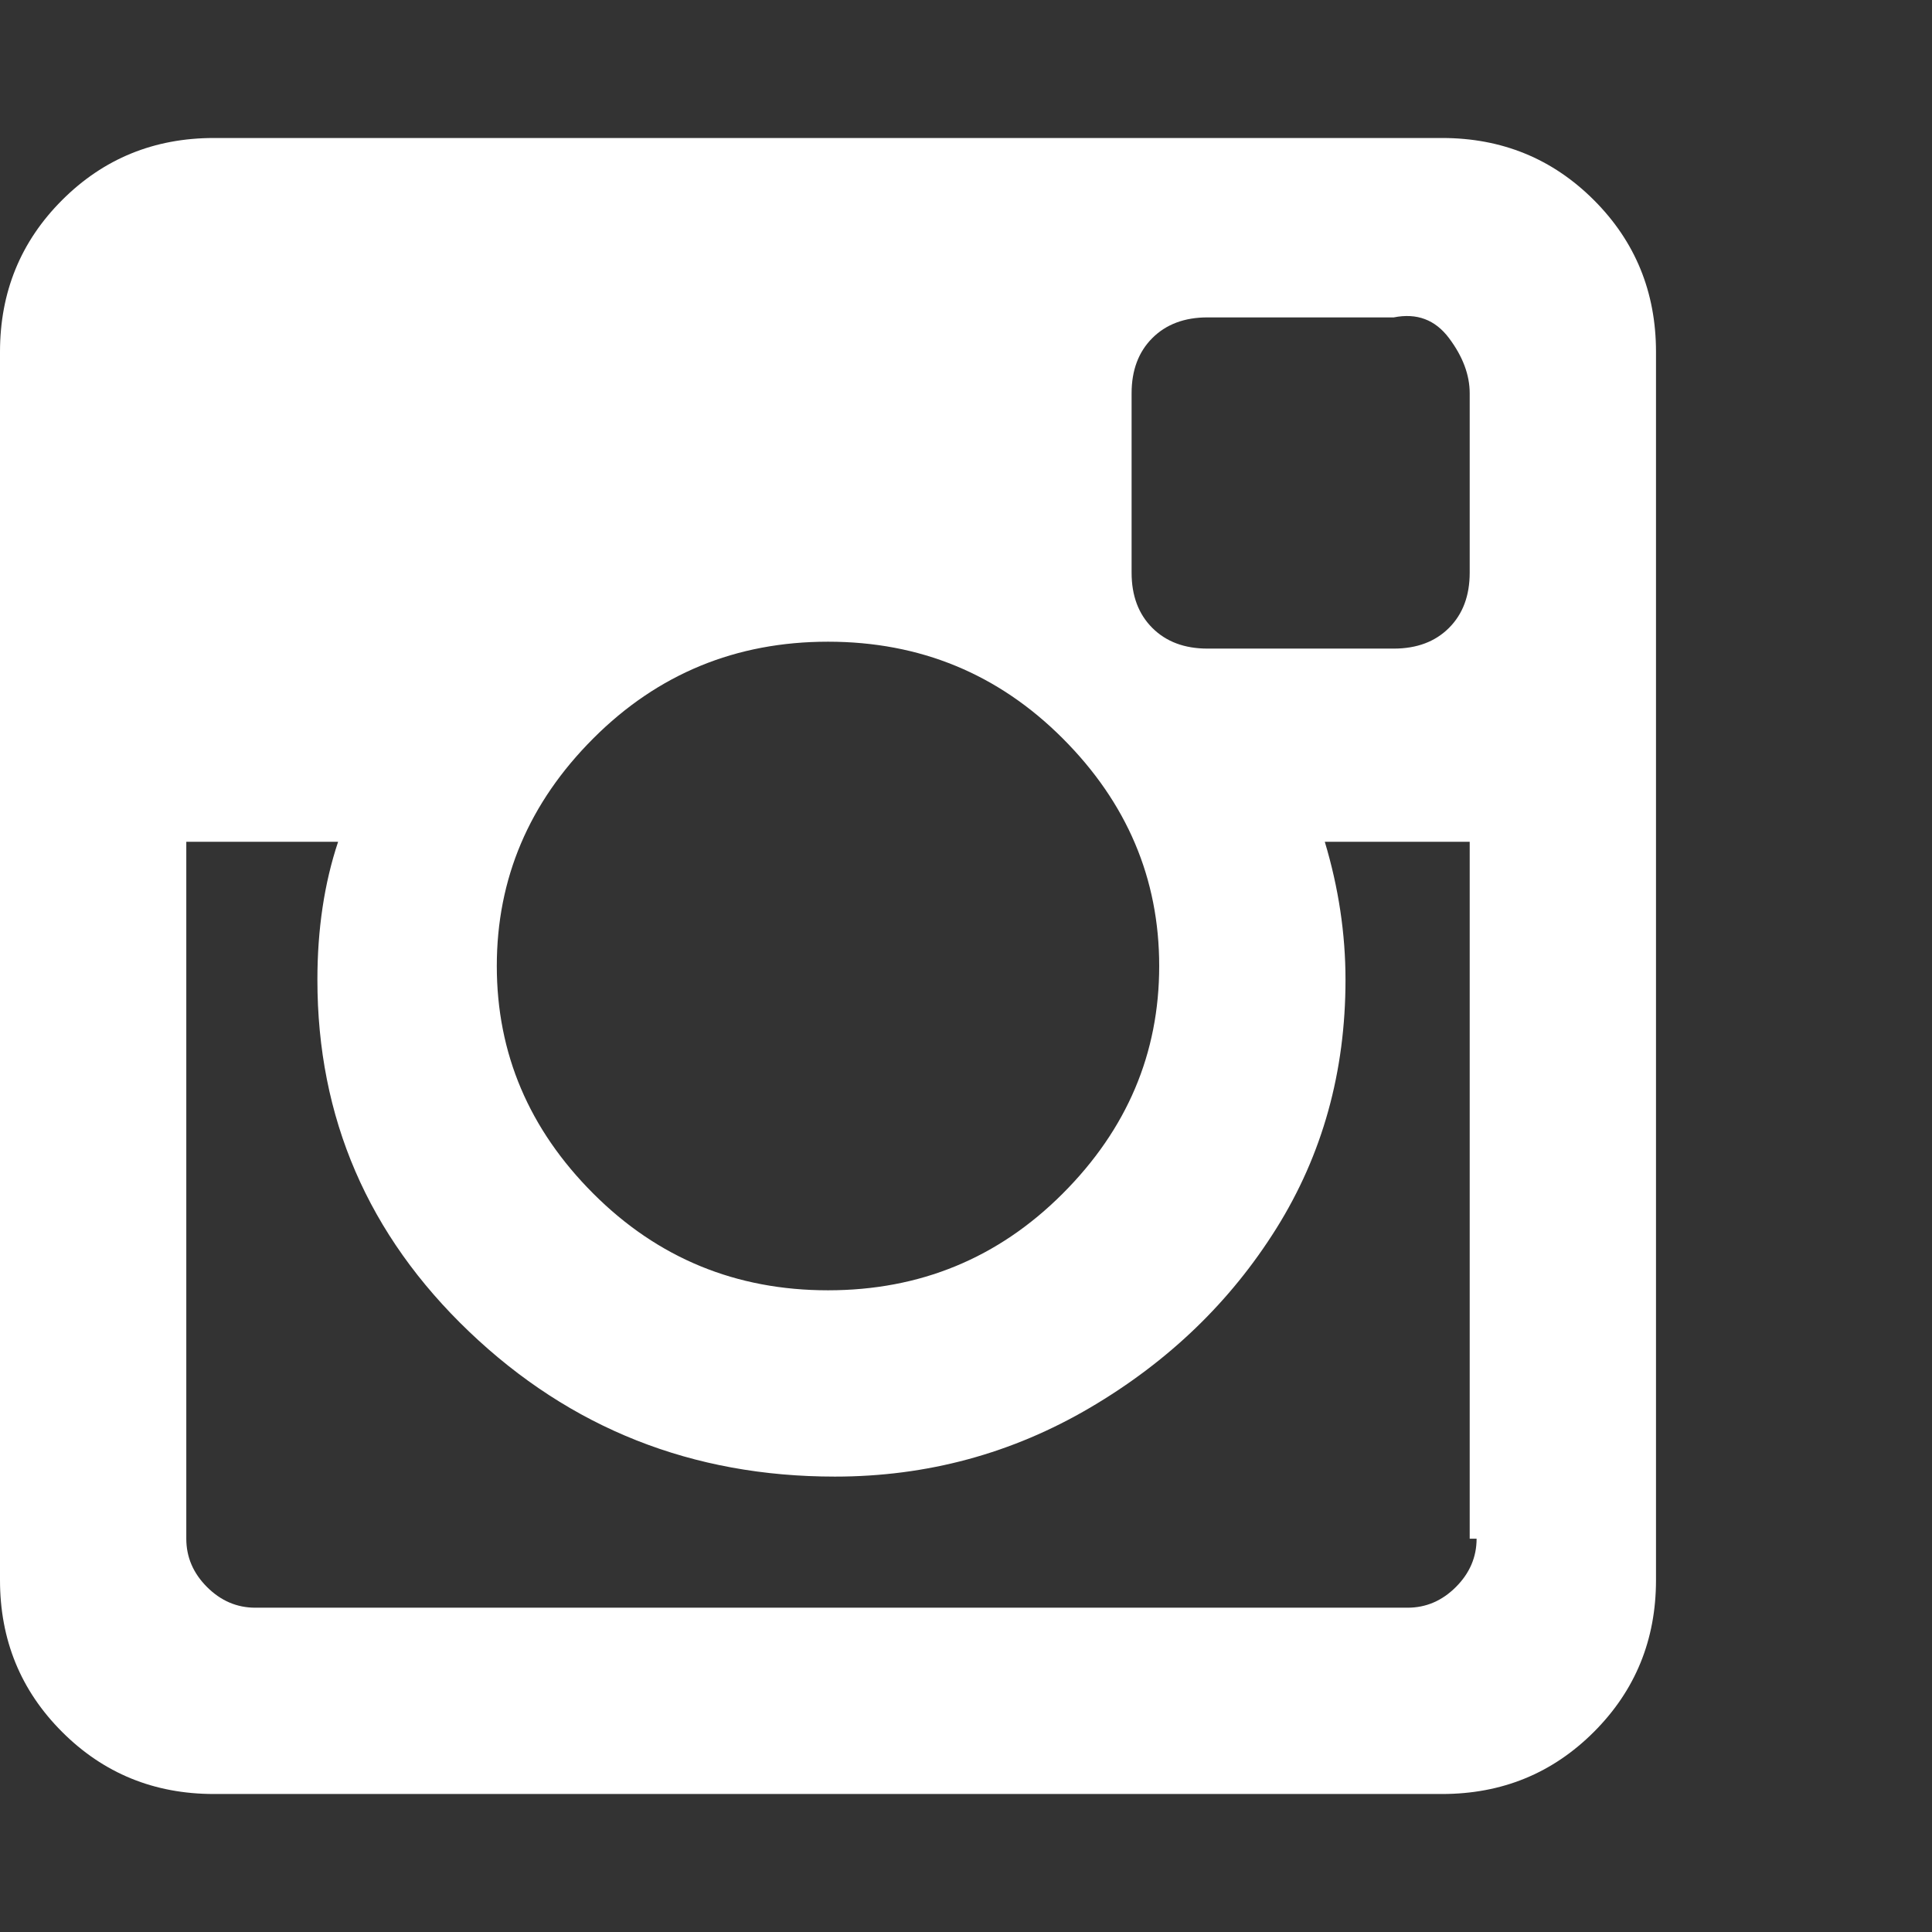
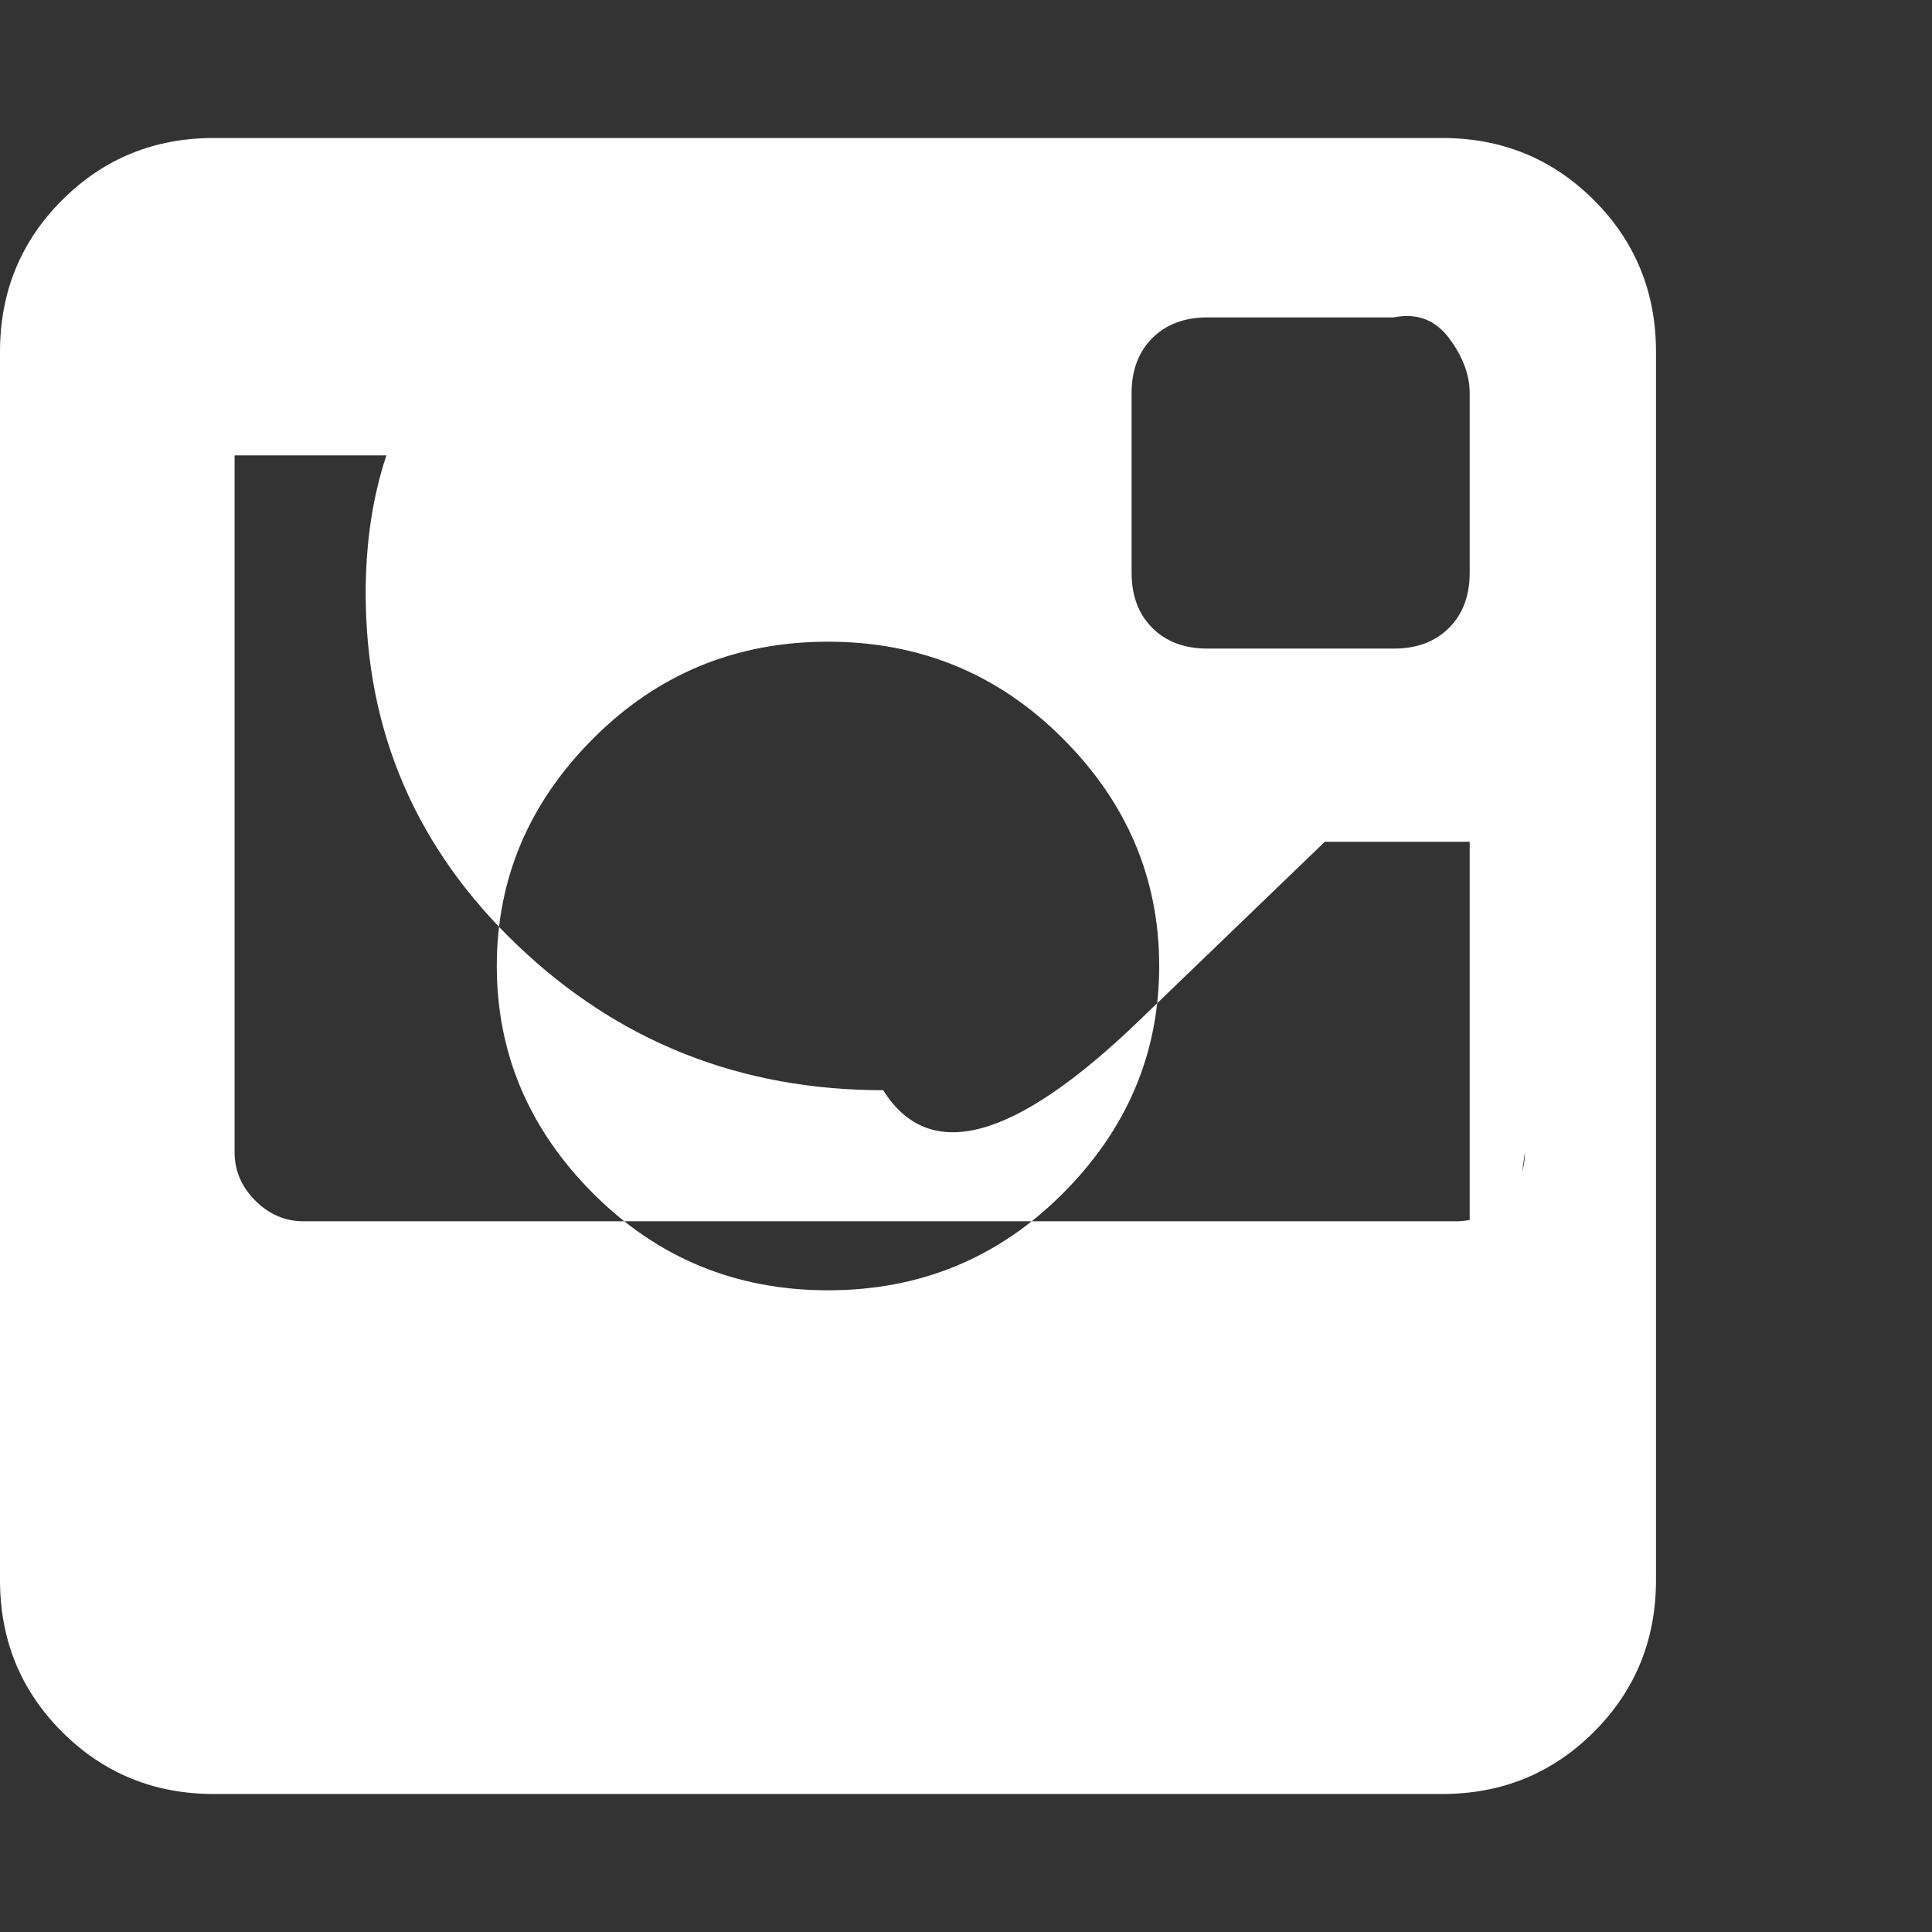
<svg xmlns="http://www.w3.org/2000/svg" version="1.1" width="28" height="28" viewBox="0 0 28 28">
  <rect x="0" y="0" width="28" height="28" fill="#333333" stroke="none" />
-   <path d="M21.3 22.3v-10.1h-2.1q0.3 1 0.3 2 0 2-1 3.6t-2.7 2.6-3.7 1q-3.1 0-5.3-2.1t-2.2-5.1q0-1.1 0.3-2h-2.2v10.1q0 0.4 0.3 0.7t0.7 0.3h16.7q0.4 0 0.7-0.3t0.3-0.7zM16.8 14q0-1.9-1.4-3.3t-3.4-1.4q-2 0-3.4 1.4t-1.4 3.3 1.4 3.3 3.4 1.4q2 0 3.4-1.4t1.4-3.3zM21.3 8.3v-2.6q0-0.4-0.3-0.8t-0.8-0.3h-2.7q-0.5 0-0.8 0.3t-0.3 0.8v2.6q0 0.5 0.3 0.8t0.8 0.3h2.7q0.5 0 0.8-0.3t0.3-0.8zM24 5.1v17.8q0 1.3-0.9 2.2t-2.2 0.9h-17.8q-1.3 0-2.2-0.9t-0.9-2.2v-17.8q0-1.3 0.9-2.2t2.2-0.9h17.8q1.3 0 2.2 0.9t0.9 2.2z" fill="#ffffff" />
+   <path d="M21.3 22.3v-10.1h-2.1t-2.7 2.6-3.7 1q-3.1 0-5.3-2.1t-2.2-5.1q0-1.1 0.3-2h-2.2v10.1q0 0.4 0.3 0.7t0.7 0.3h16.7q0.4 0 0.7-0.3t0.3-0.7zM16.8 14q0-1.9-1.4-3.3t-3.4-1.4q-2 0-3.4 1.4t-1.4 3.3 1.4 3.3 3.4 1.4q2 0 3.4-1.4t1.4-3.3zM21.3 8.3v-2.6q0-0.4-0.3-0.8t-0.8-0.3h-2.7q-0.5 0-0.8 0.3t-0.3 0.8v2.6q0 0.5 0.3 0.8t0.8 0.3h2.7q0.5 0 0.8-0.3t0.3-0.8zM24 5.1v17.8q0 1.3-0.9 2.2t-2.2 0.9h-17.8q-1.3 0-2.2-0.9t-0.9-2.2v-17.8q0-1.3 0.9-2.2t2.2-0.9h17.8q1.3 0 2.2 0.9t0.9 2.2z" fill="#ffffff" />
</svg>